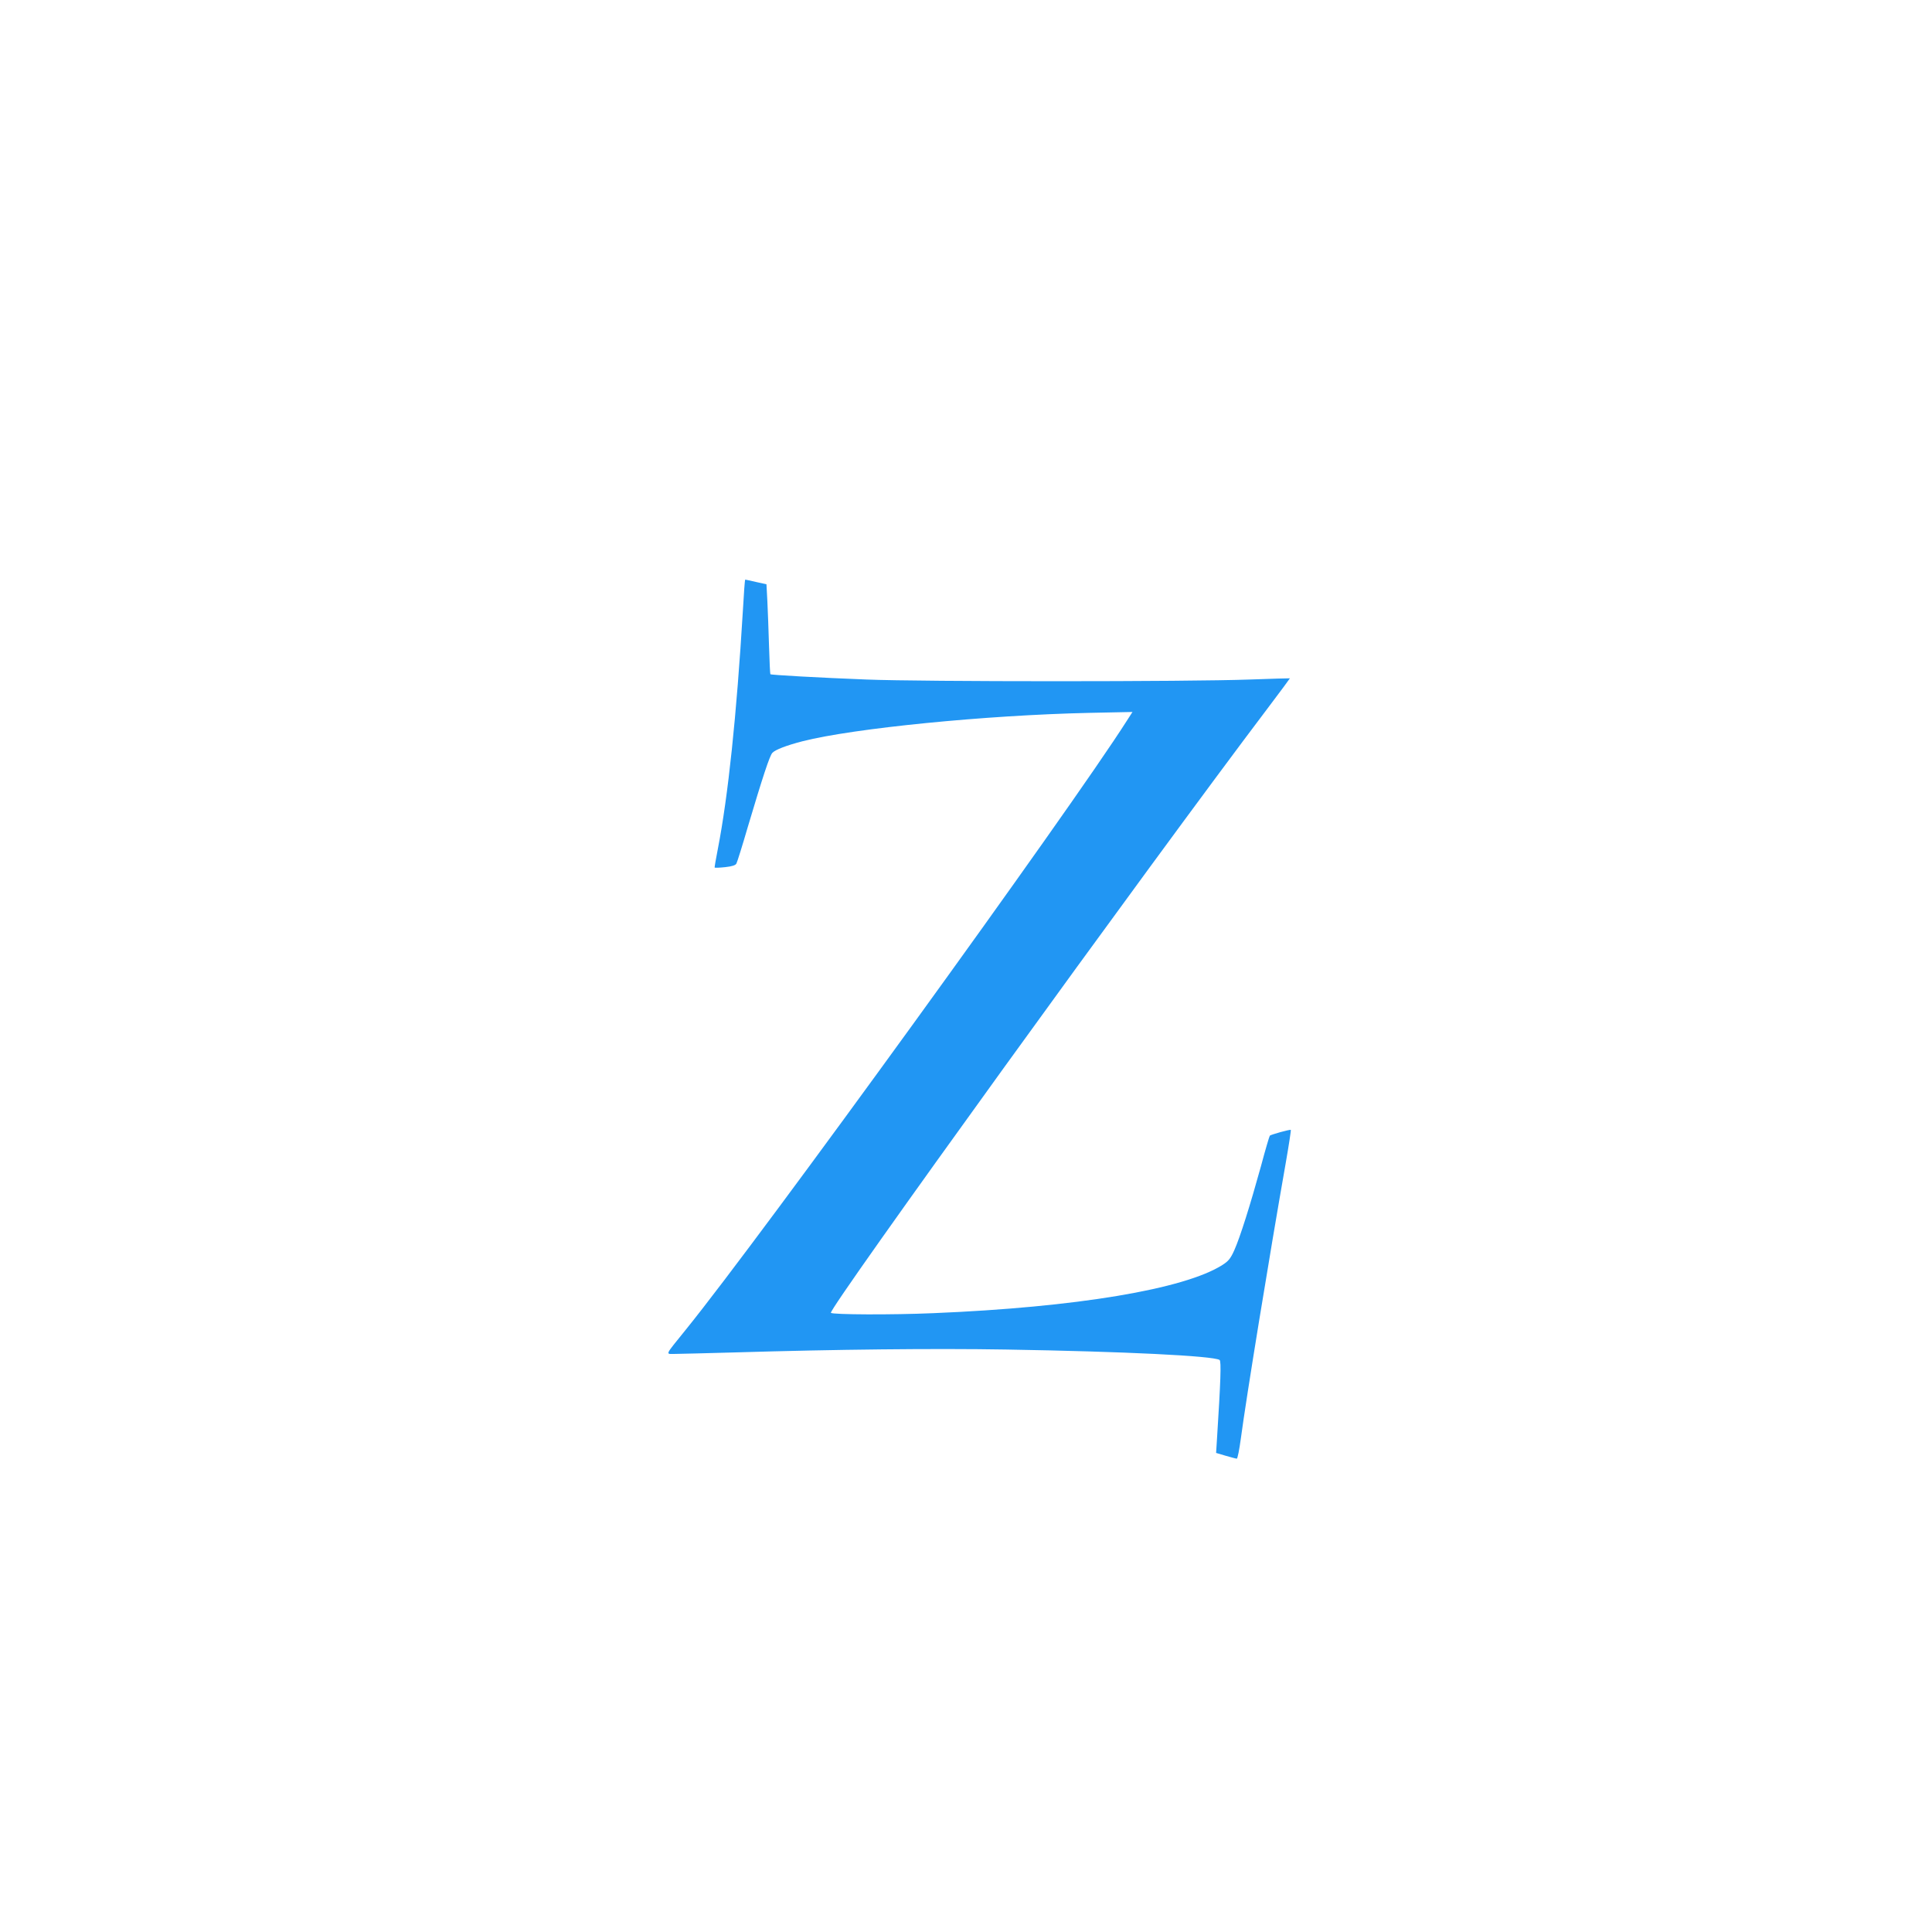
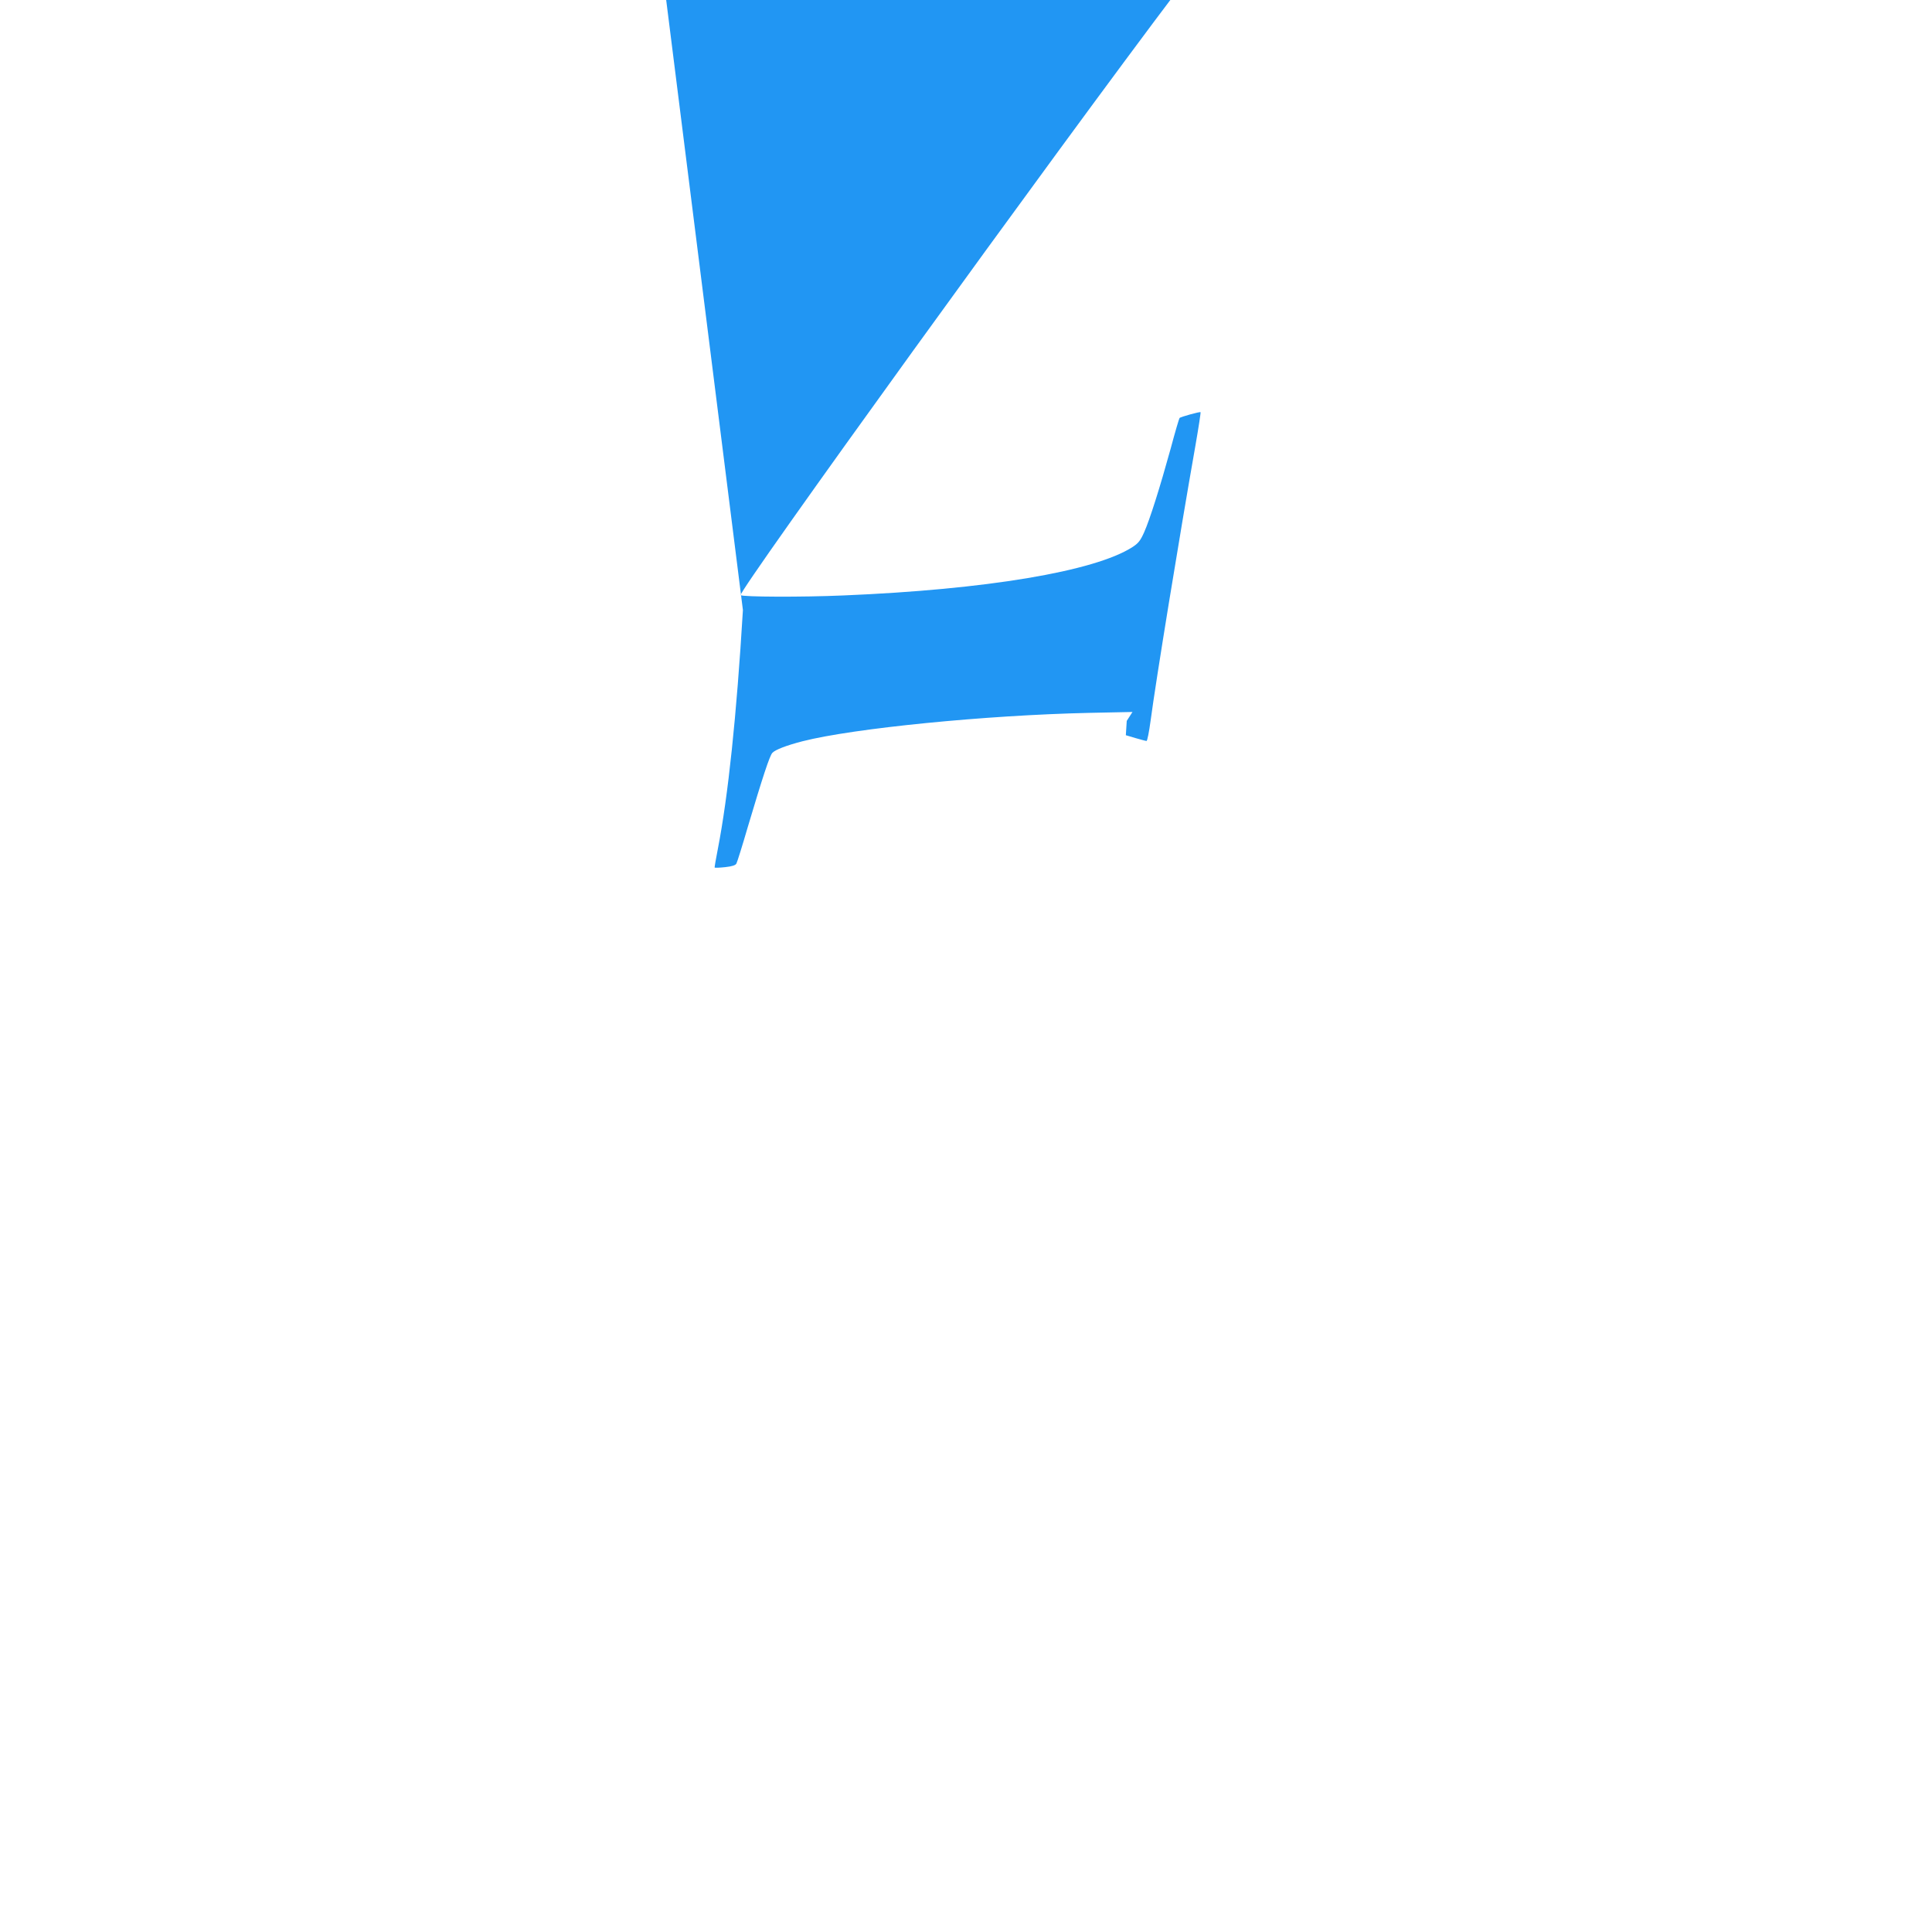
<svg xmlns="http://www.w3.org/2000/svg" version="1.0" width="1280pt" height="1280pt" viewBox="0 0 1280 1280" preserveAspectRatio="xMidYMid meet">
  <g transform="translate(0,1280) scale(0.1,-0.1)" fill="#2196f3" stroke="none">
-     <path d="M4922 8758 c-42 -701 -98 -1232 -166 -1582 -13 -67 -23 -123 -21 -124 2 -2 33 -1 70 3 45 5 68 12 74 24 5 9 39 117 75 241 98 329 145 473 163 492 19 21 95 50 200 77 337 86 1216 173 1897 188 l289 6 -38 -59 c-375 -590 -2423 -3418 -2921 -4033 -144 -179 -137 -161 -69 -161 31 0 211 5 398 10 665 20 1318 27 1792 19 787 -13 1371 -42 1415 -69 12 -7 7 -144 -17 -521 l-6 -95 64 -19 c35 -10 68 -19 73 -19 5 -1 17 60 27 134 35 265 190 1215 297 1823 21 120 36 219 34 221 -4 5 -132 -31 -139 -38 -3 -3 -30 -94 -59 -203 -71 -257 -138 -470 -176 -555 -25 -56 -39 -73 -78 -98 -251 -161 -971 -281 -1915 -320 -276 -12 -668 -10 -680 2 -21 21 2097 2953 2903 4018 77 102 139 186 138 186 0 1 -120 -3 -266 -8 -407 -15 -2167 -15 -2540 0 -311 12 -632 30 -636 35 -2 1 -6 86 -9 187 -3 102 -8 235 -11 297 l-6 112 -68 15 c-38 9 -71 16 -73 16 -2 0 -9 -91 -15 -202z" />
+     <path d="M4922 8758 c-42 -701 -98 -1232 -166 -1582 -13 -67 -23 -123 -21 -124 2 -2 33 -1 70 3 45 5 68 12 74 24 5 9 39 117 75 241 98 329 145 473 163 492 19 21 95 50 200 77 337 86 1216 173 1897 188 l289 6 -38 -59 l-6 -95 64 -19 c35 -10 68 -19 73 -19 5 -1 17 60 27 134 35 265 190 1215 297 1823 21 120 36 219 34 221 -4 5 -132 -31 -139 -38 -3 -3 -30 -94 -59 -203 -71 -257 -138 -470 -176 -555 -25 -56 -39 -73 -78 -98 -251 -161 -971 -281 -1915 -320 -276 -12 -668 -10 -680 2 -21 21 2097 2953 2903 4018 77 102 139 186 138 186 0 1 -120 -3 -266 -8 -407 -15 -2167 -15 -2540 0 -311 12 -632 30 -636 35 -2 1 -6 86 -9 187 -3 102 -8 235 -11 297 l-6 112 -68 15 c-38 9 -71 16 -73 16 -2 0 -9 -91 -15 -202z" />
  </g>
</svg>